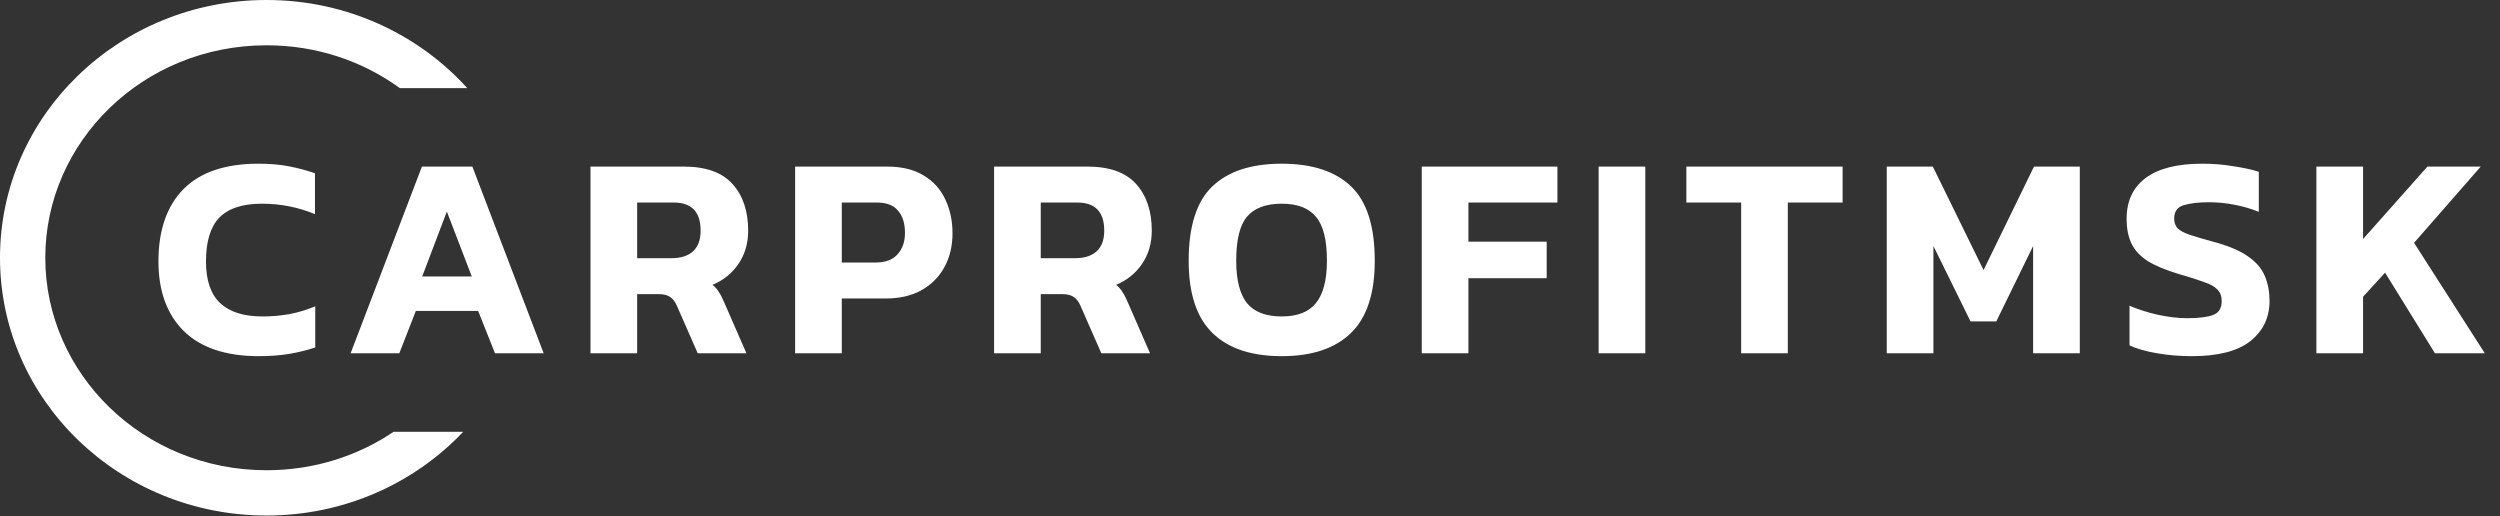
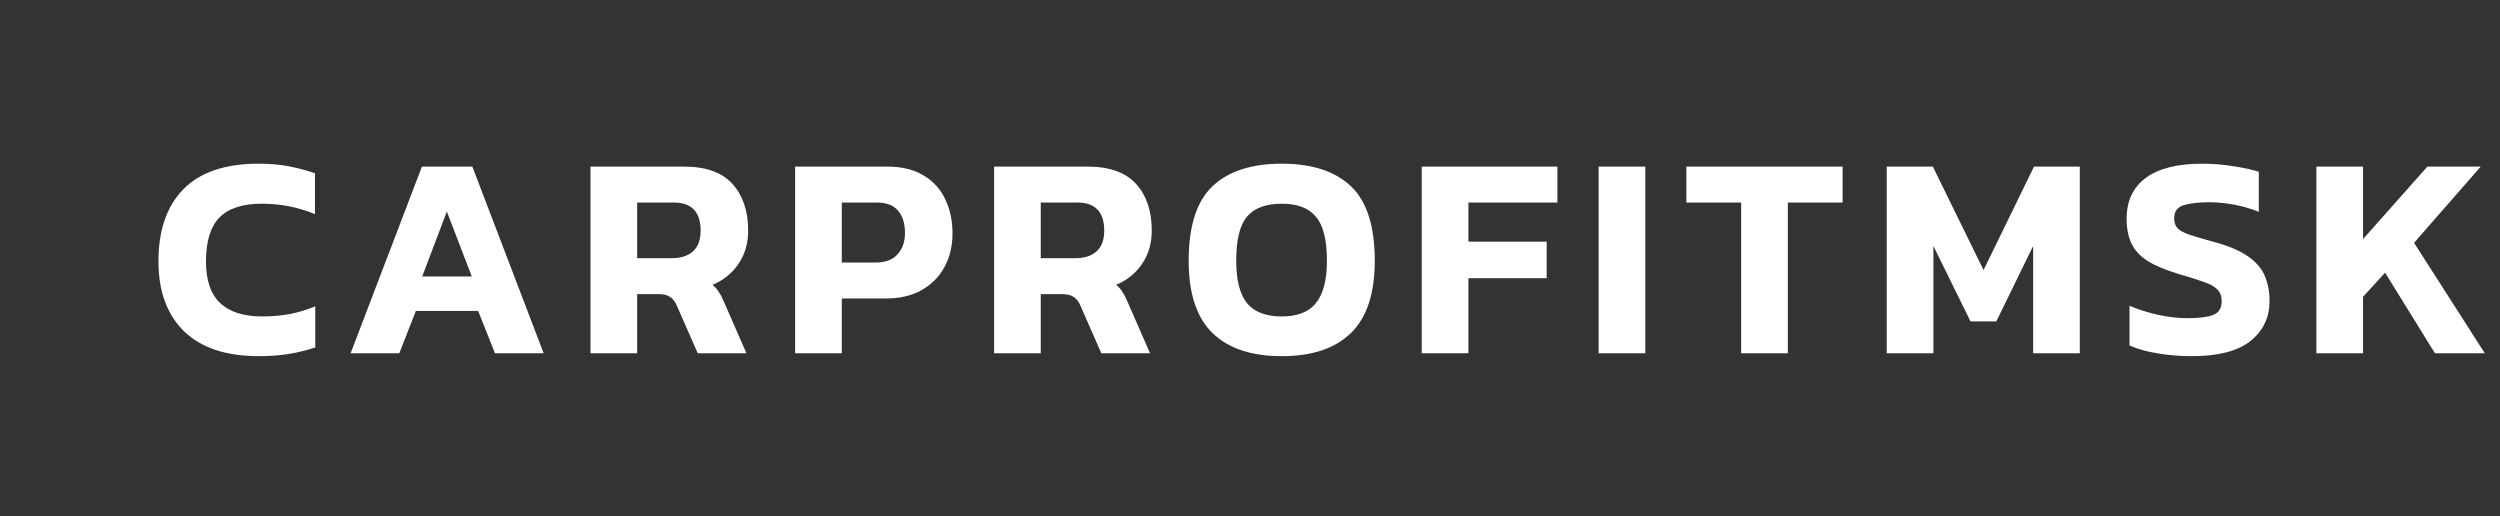
<svg xmlns="http://www.w3.org/2000/svg" width="552" height="114" viewBox="0 0 552 114" fill="none">
  <rect x="0" y="0" width="552" height="114" fill="#333333" stroke="none" />
  <path d="M57.128 78.64C49.917 78.64 44.413 76.805 40.616 73.136C36.861 69.424 34.984 64.283 34.984 57.712C34.984 50.843 36.819 45.531 40.488 41.776C44.2 38.021 49.725 36.144 57.064 36.144C59.581 36.144 61.821 36.336 63.784 36.72C65.789 37.104 67.709 37.616 69.544 38.256V47.28C65.832 45.744 61.928 44.976 57.832 44.976C53.565 44.976 50.429 46 48.424 48.048C46.461 50.096 45.48 53.317 45.48 57.712C45.48 61.893 46.525 64.965 48.616 66.928C50.707 68.891 53.821 69.872 57.96 69.872C59.965 69.872 61.949 69.701 63.912 69.36C65.875 68.976 67.773 68.4 69.608 67.632V76.72C67.816 77.317 65.917 77.787 63.912 78.128C61.907 78.469 59.645 78.64 57.128 78.64ZM77.416 78L93.16 36.784H104.297L120.041 78H109.289L105.576 68.656H91.817L88.168 78H77.416ZM93.225 61.04H104.169L98.665 46.704L93.225 61.04ZM130.379 78V36.784H150.987C155.851 36.784 159.435 38.064 161.739 40.624C164.043 43.184 165.195 46.619 165.195 50.928C165.195 53.701 164.491 56.133 163.083 58.224C161.675 60.315 159.755 61.872 157.323 62.896C157.92 63.365 158.39 63.899 158.731 64.496C159.115 65.051 159.52 65.84 159.947 66.864L164.811 78H154.059L149.451 67.504C149.067 66.608 148.576 65.968 147.979 65.584C147.382 65.157 146.528 64.944 145.419 64.944H140.683V78H130.379ZM140.683 57.008H148.299C150.304 57.008 151.862 56.517 152.971 55.536C154.123 54.512 154.699 52.976 154.699 50.928C154.699 46.789 152.715 44.72 148.747 44.72H140.683V57.008ZM175.562 78V36.784H195.85C199.135 36.784 201.844 37.445 203.978 38.768C206.111 40.048 207.69 41.797 208.714 44.016C209.78 46.235 210.314 48.731 210.314 51.504C210.314 54.32 209.716 56.816 208.522 58.992C207.327 61.168 205.62 62.875 203.402 64.112C201.226 65.307 198.623 65.904 195.594 65.904H185.866V78H175.562ZM185.866 57.968H193.29C195.466 57.968 197.087 57.371 198.154 56.176C199.263 54.981 199.818 53.403 199.818 51.44C199.818 49.307 199.306 47.664 198.282 46.512C197.3 45.317 195.743 44.72 193.61 44.72H185.866V57.968ZM219.494 78V36.784H240.102C244.966 36.784 248.55 38.064 250.854 40.624C253.158 43.184 254.31 46.619 254.31 50.928C254.31 53.701 253.606 56.133 252.198 58.224C250.79 60.315 248.87 61.872 246.438 62.896C247.035 63.365 247.505 63.899 247.846 64.496C248.23 65.051 248.635 65.84 249.062 66.864L253.926 78H243.174L238.566 67.504C238.182 66.608 237.691 65.968 237.094 65.584C236.497 65.157 235.643 64.944 234.534 64.944H229.798V78H219.494ZM229.798 57.008H237.414C239.419 57.008 240.977 56.517 242.086 55.536C243.238 54.512 243.814 52.976 243.814 50.928C243.814 46.789 241.83 44.72 237.862 44.72H229.798V57.008ZM283.003 78.64C276.304 78.64 271.206 76.933 267.707 73.52C264.208 70.107 262.459 64.795 262.459 57.584C262.459 49.947 264.208 44.464 267.707 41.136C271.206 37.808 276.304 36.144 283.003 36.144C289.702 36.144 294.8 37.808 298.299 41.136C301.798 44.464 303.547 49.947 303.547 57.584C303.547 64.795 301.798 70.107 298.299 73.52C294.8 76.933 289.702 78.64 283.003 78.64ZM283.003 69.872C286.459 69.872 288.976 68.891 290.555 66.928C292.176 64.923 292.987 61.808 292.987 57.584C292.987 52.976 292.176 49.733 290.555 47.856C288.976 45.936 286.459 44.976 283.003 44.976C279.504 44.976 276.944 45.936 275.323 47.856C273.744 49.733 272.955 52.976 272.955 57.584C272.955 61.808 273.744 64.923 275.323 66.928C276.944 68.891 279.504 69.872 283.003 69.872ZM313.922 78V36.784H343.874V44.72H324.226V53.36H341.506V61.424H324.226V78H313.922ZM352.979 78V36.784H363.283V78H352.979ZM384.447 78V44.72H372.351V36.784H406.847V44.72H394.751V78H384.447ZM416.594 78V36.784H426.77L437.97 59.632L449.106 36.784H459.218V78H448.914V54.32L440.786 70.96H435.09L426.898 54.32V78H416.594ZM483.959 78.64C481.228 78.64 478.668 78.427 476.279 78C473.932 77.616 471.906 77.04 470.199 76.272V67.504C472.076 68.315 474.146 68.976 476.407 69.488C478.711 70 480.887 70.256 482.935 70.256C485.495 70.256 487.394 70.021 488.631 69.552C489.911 69.083 490.551 68.059 490.551 66.48C490.551 65.413 490.231 64.56 489.591 63.92C488.994 63.28 487.991 62.725 486.583 62.256C485.218 61.744 483.34 61.147 480.951 60.464C478.135 59.611 475.895 58.672 474.231 57.648C472.567 56.581 471.372 55.301 470.647 53.808C469.922 52.315 469.559 50.48 469.559 48.304C469.559 44.379 470.967 41.371 473.783 39.28C476.599 37.189 480.759 36.144 486.263 36.144C488.652 36.144 490.978 36.336 493.239 36.72C495.5 37.061 497.335 37.467 498.743 37.936V46.768C496.908 46.043 495.052 45.509 493.175 45.168C491.34 44.827 489.548 44.656 487.799 44.656C485.495 44.656 483.618 44.869 482.167 45.296C480.759 45.723 480.055 46.704 480.055 48.24C480.055 49.136 480.311 49.861 480.823 50.416C481.335 50.928 482.21 51.397 483.447 51.824C484.727 52.251 486.455 52.763 488.631 53.36C492.002 54.256 494.583 55.344 496.375 56.624C498.167 57.861 499.404 59.312 500.087 60.976C500.77 62.597 501.111 64.432 501.111 66.48C501.111 70.107 499.703 73.051 496.887 75.312C494.071 77.531 489.762 78.64 483.959 78.64ZM511.459 78V36.784H521.763V52.784L535.971 36.784H547.747L533.027 53.616L548.643 78H537.635L526.627 60.208L521.763 65.52V78H511.459Z" fill="white" />
-   <path fill-rule="evenodd" clip-rule="evenodd" d="M86.9 95.344C79.001 100.678 69.354 103.829 58.857 103.829C31.555 103.829 10 82.511 10 56.915C10 31.318 31.555 10 58.857 10C69.977 10 80.144 13.536 88.289 19.458H103.172C92.384 7.532 76.53 0 58.857 0C26.351 0 0 25.482 0 56.915C0 88.348 26.351 113.829 58.857 113.829C76.045 113.829 91.511 106.705 102.272 95.344H86.9Z" fill="white" />
</svg>